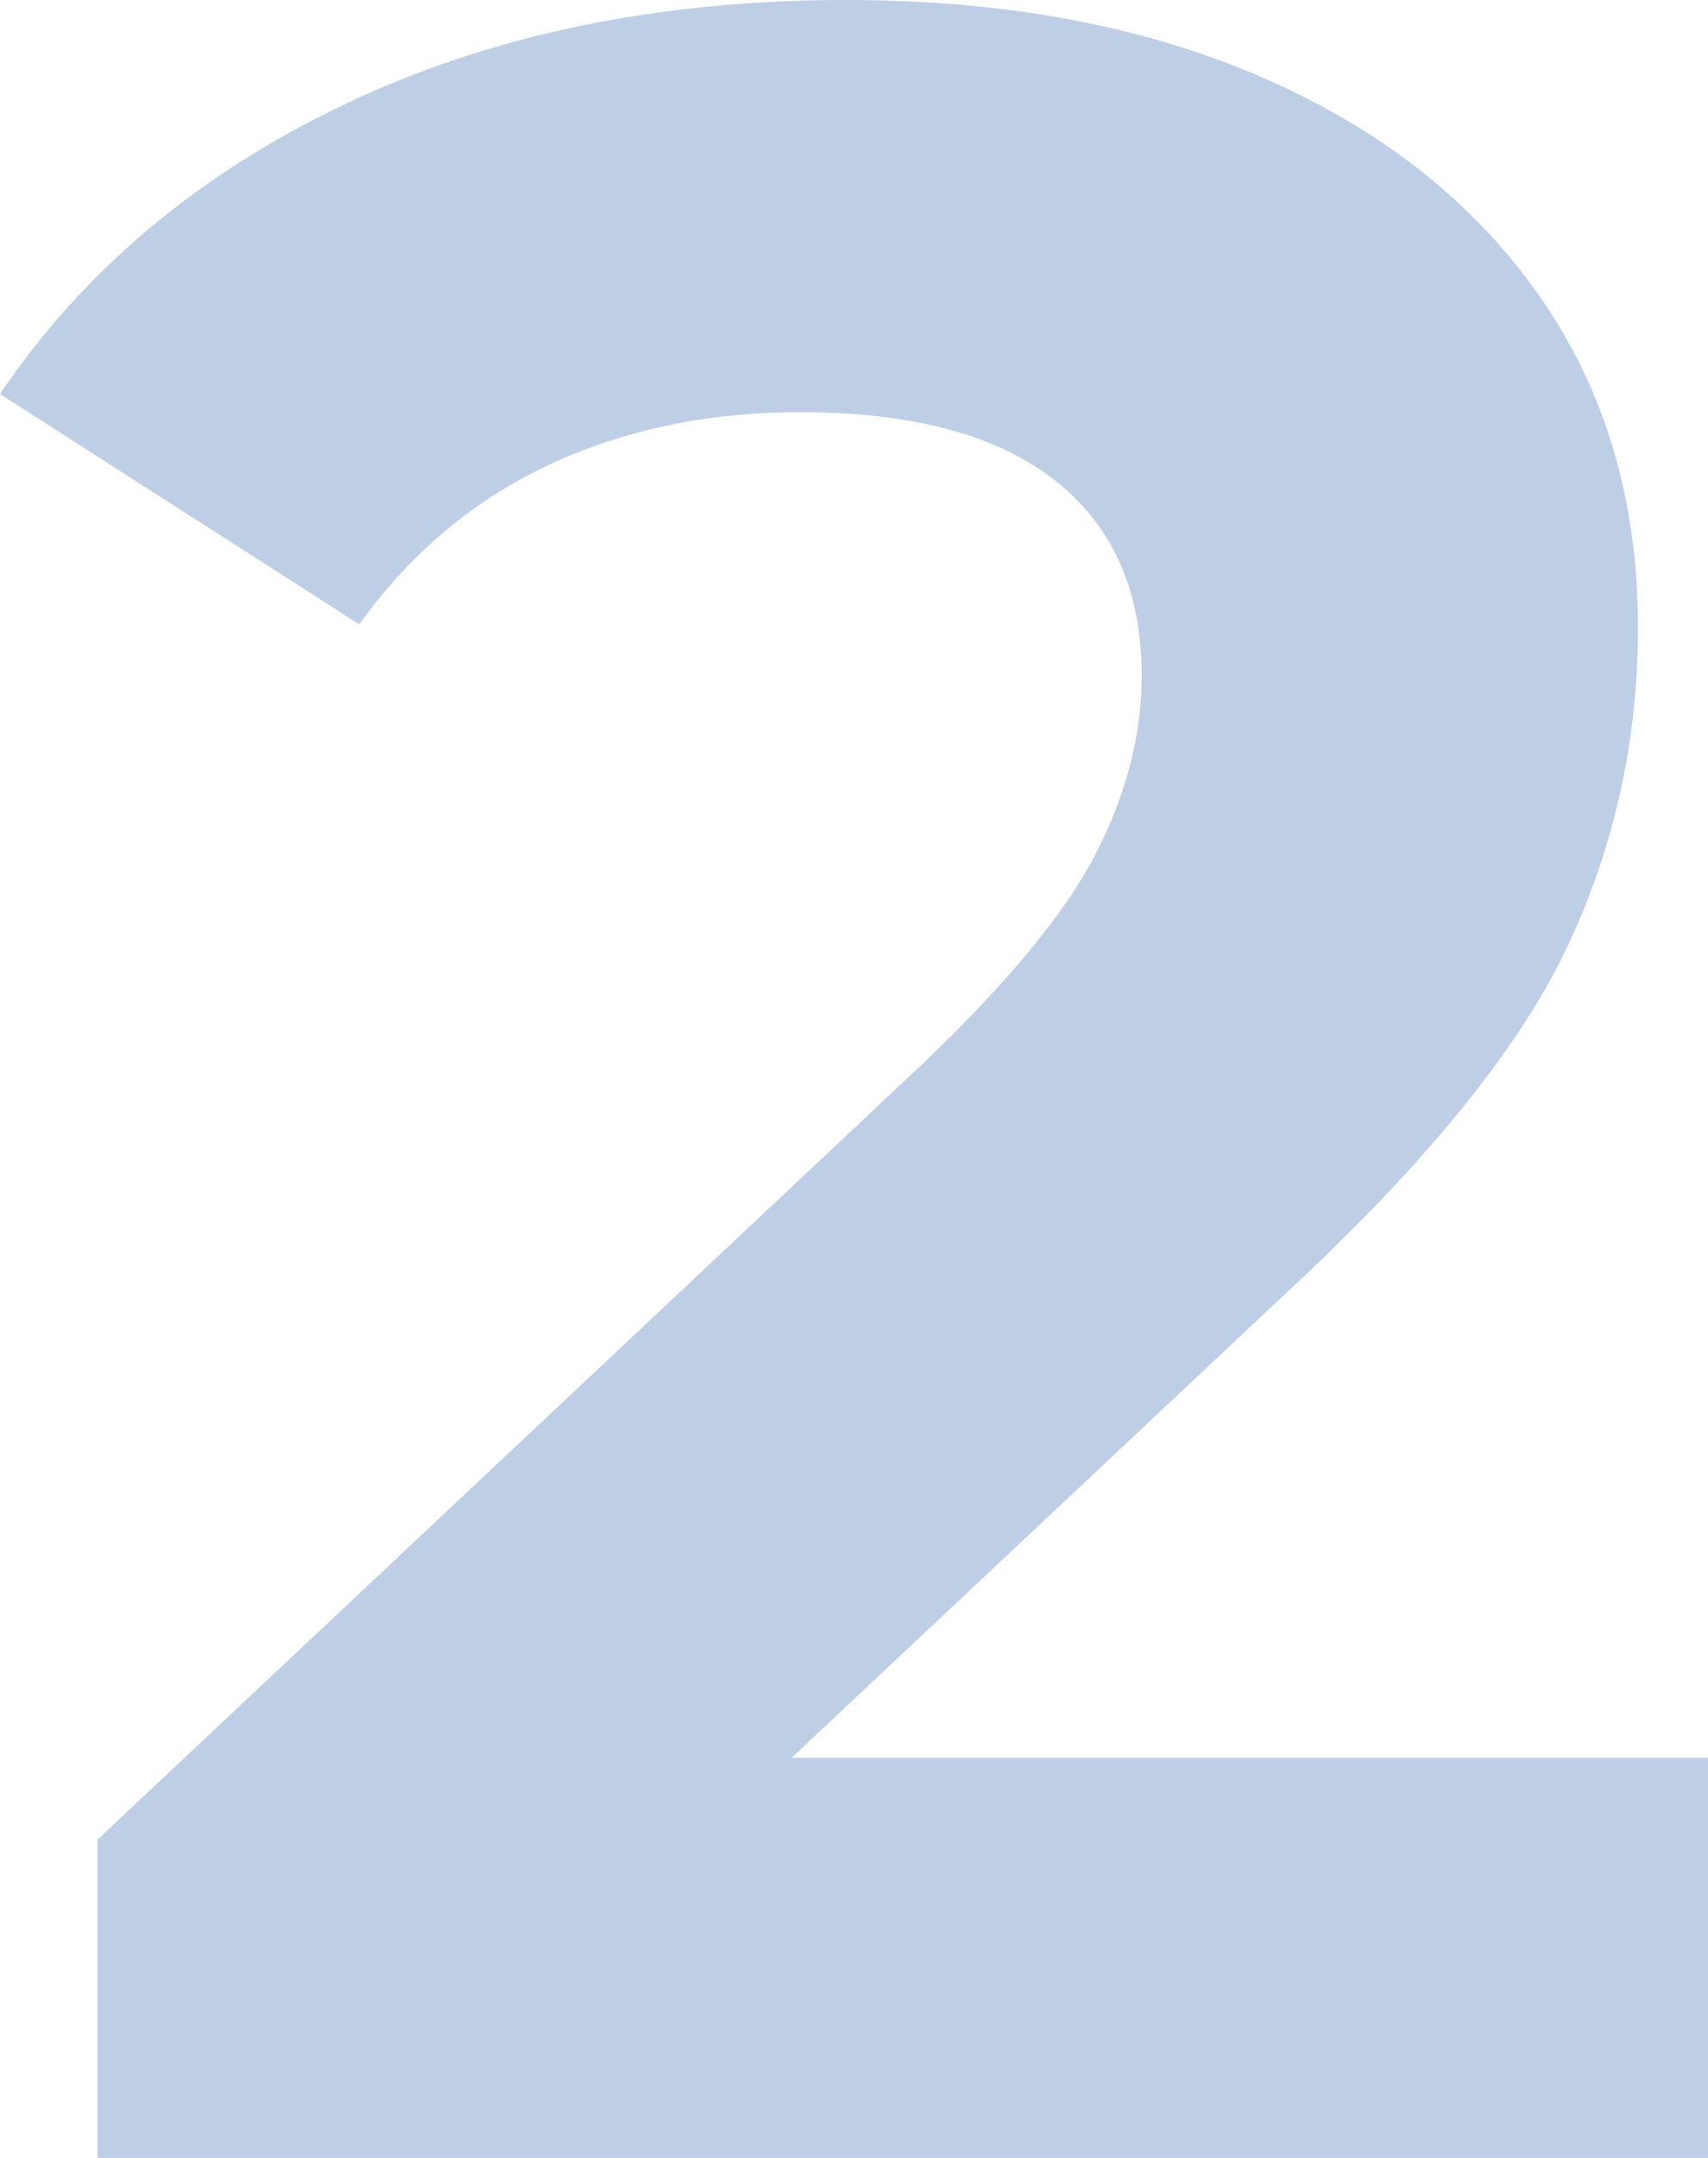
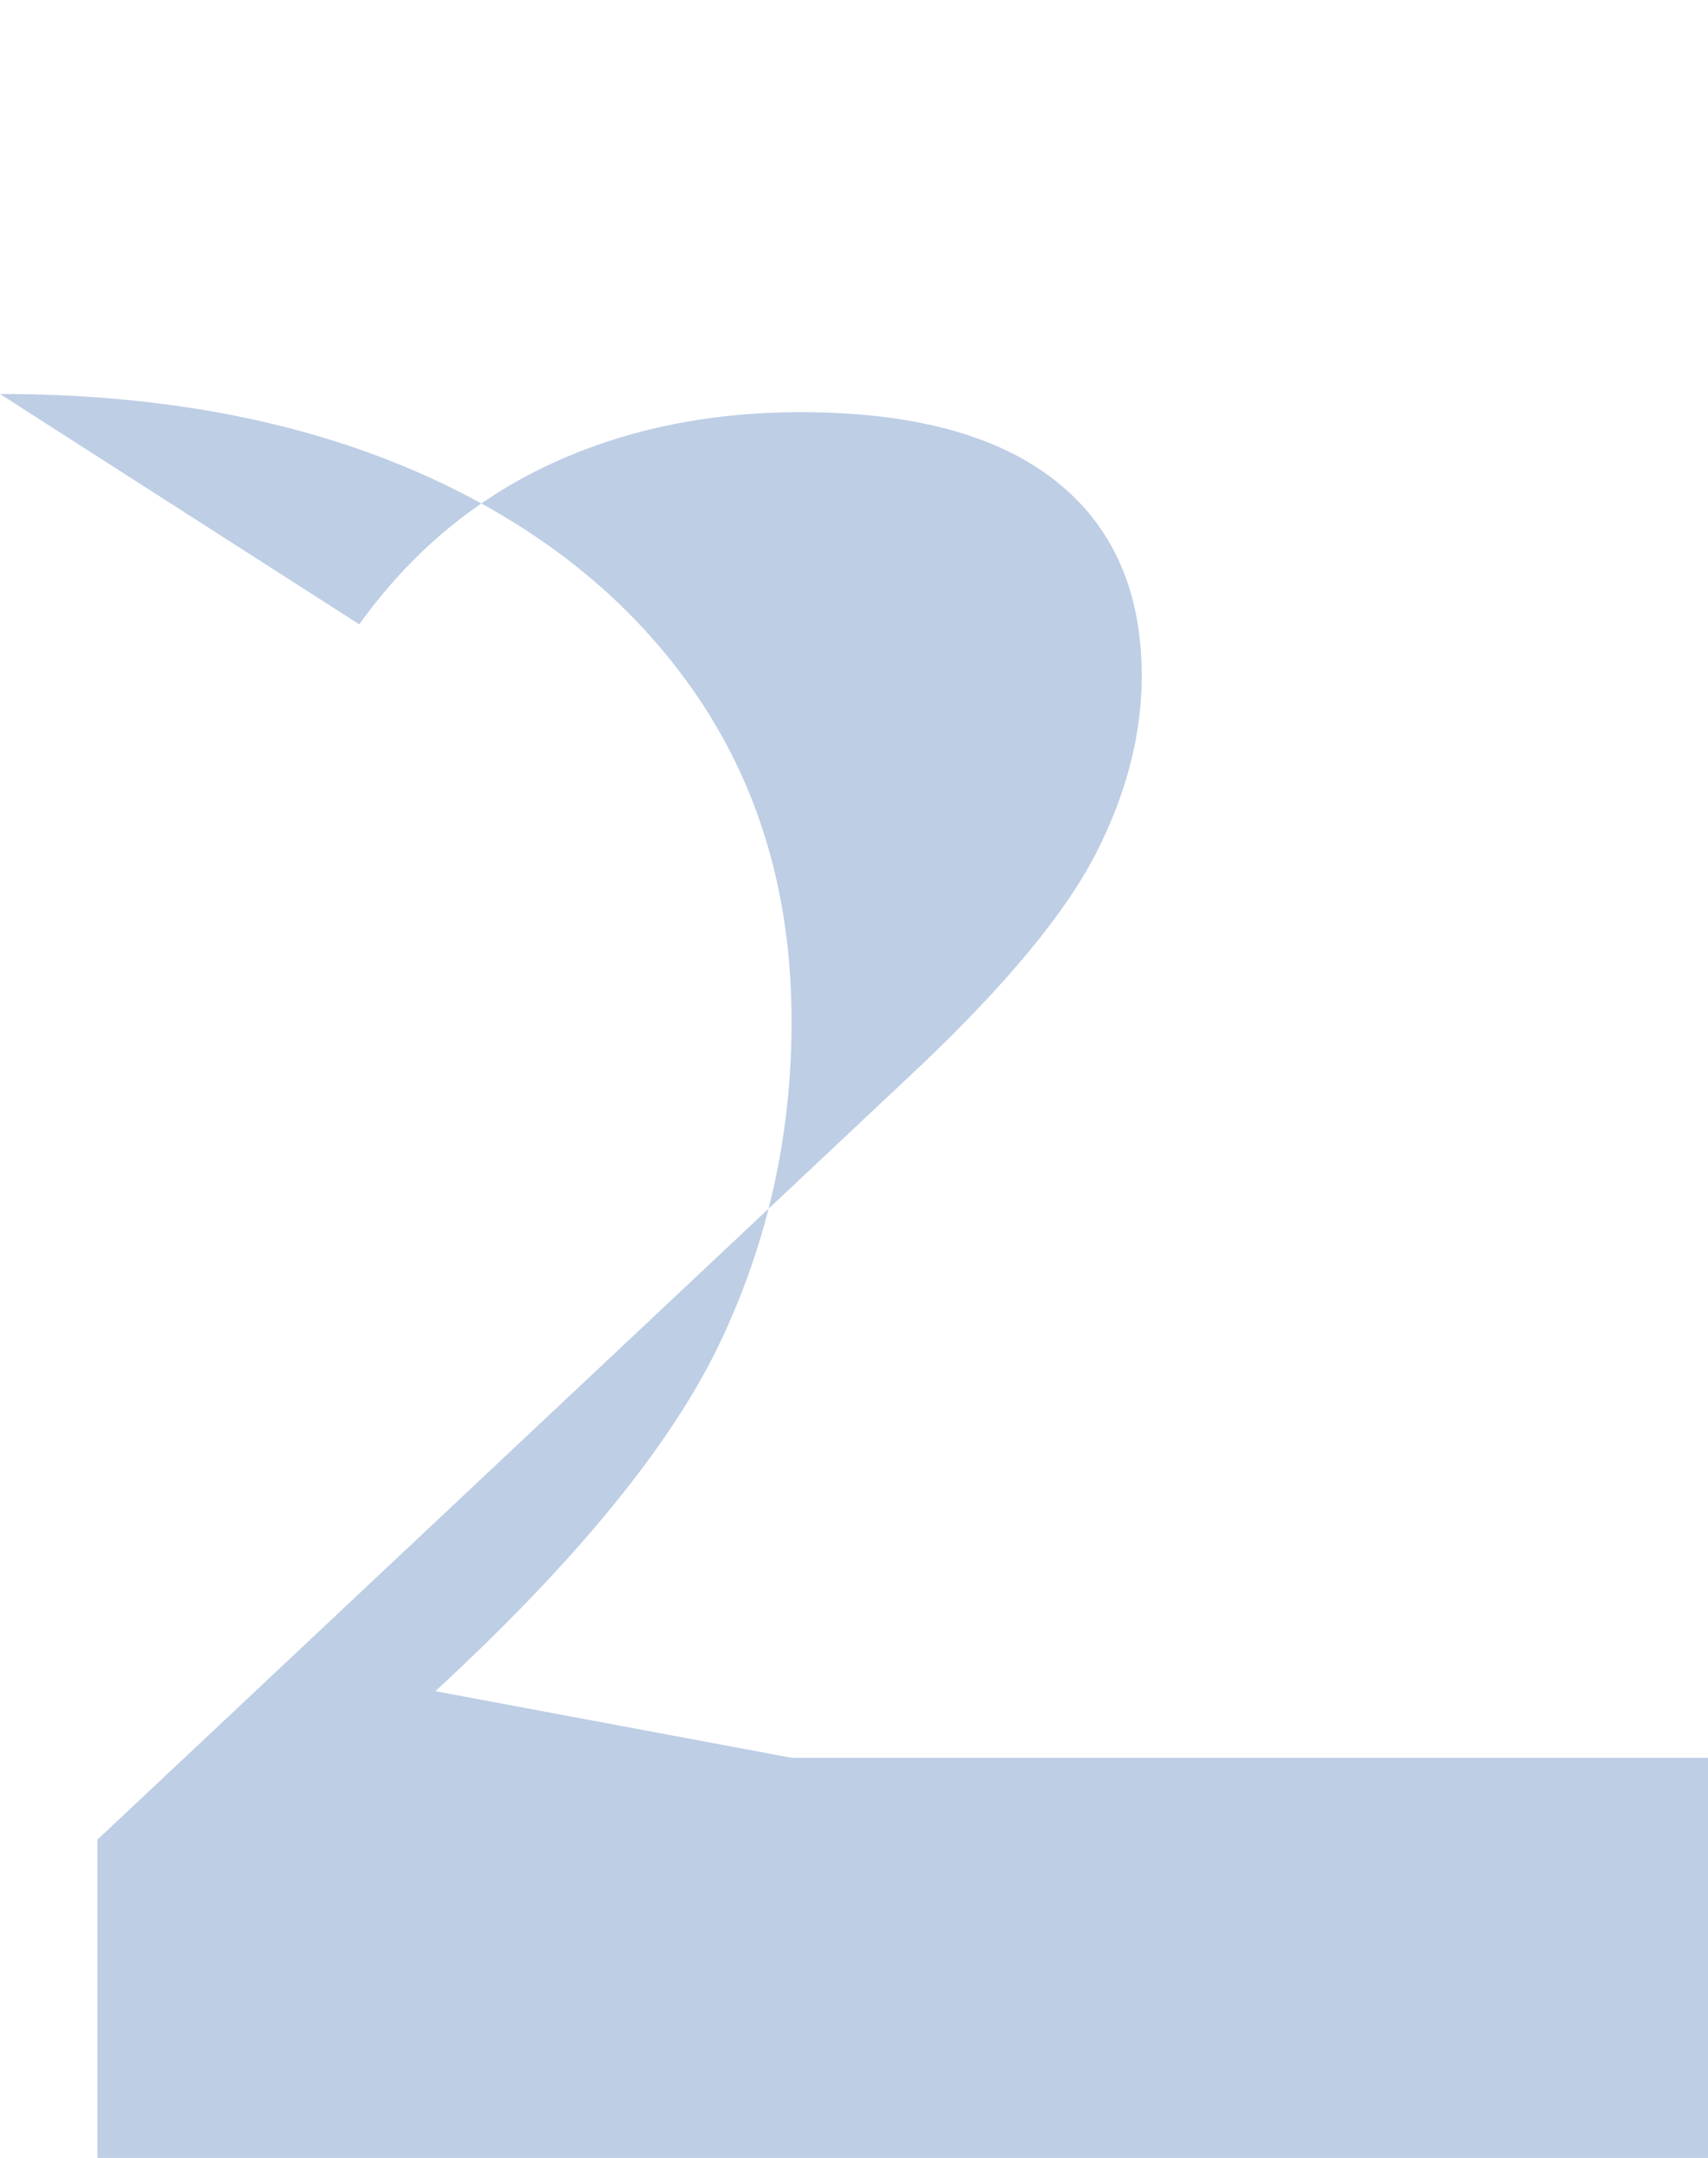
<svg xmlns="http://www.w3.org/2000/svg" width="57" height="72" viewBox="0 0 57 72">
-   <path d="M57 58.652V72H3.251V61.382l27.433-25.786c2.913-2.765 4.878-5.14 5.894-7.13 1.016-1.988 1.524-3.96 1.524-5.915 0-2.832-.966-5.006-2.896-6.523-1.93-1.517-4.759-2.275-8.484-2.275-3.116 0-5.927.59-8.433 1.77-2.506 1.18-4.606 2.949-6.3 5.308L0 13.146C2.777 9.034 6.604 5.815 11.481 3.49 16.358 1.163 21.947 0 28.246 0c5.283 0 9.906.86 13.869 2.579 3.963 1.719 7.045 4.146 9.246 7.28 2.201 3.135 3.302 6.826 3.302 11.074 0 3.842-.813 7.449-2.438 10.82-1.626 3.37-4.776 7.213-9.45 11.528L26.417 58.65H57z" fill="#255ea9" fill-rule="nonzero" opacity=".301" />
+   <path d="M57 58.652V72H3.251V61.382l27.433-25.786c2.913-2.765 4.878-5.14 5.894-7.13 1.016-1.988 1.524-3.96 1.524-5.915 0-2.832-.966-5.006-2.896-6.523-1.93-1.517-4.759-2.275-8.484-2.275-3.116 0-5.927.59-8.433 1.77-2.506 1.18-4.606 2.949-6.3 5.308L0 13.146c5.283 0 9.906.86 13.869 2.579 3.963 1.719 7.045 4.146 9.246 7.28 2.201 3.135 3.302 6.826 3.302 11.074 0 3.842-.813 7.449-2.438 10.82-1.626 3.37-4.776 7.213-9.45 11.528L26.417 58.65H57z" fill="#255ea9" fill-rule="nonzero" opacity=".301" />
</svg>